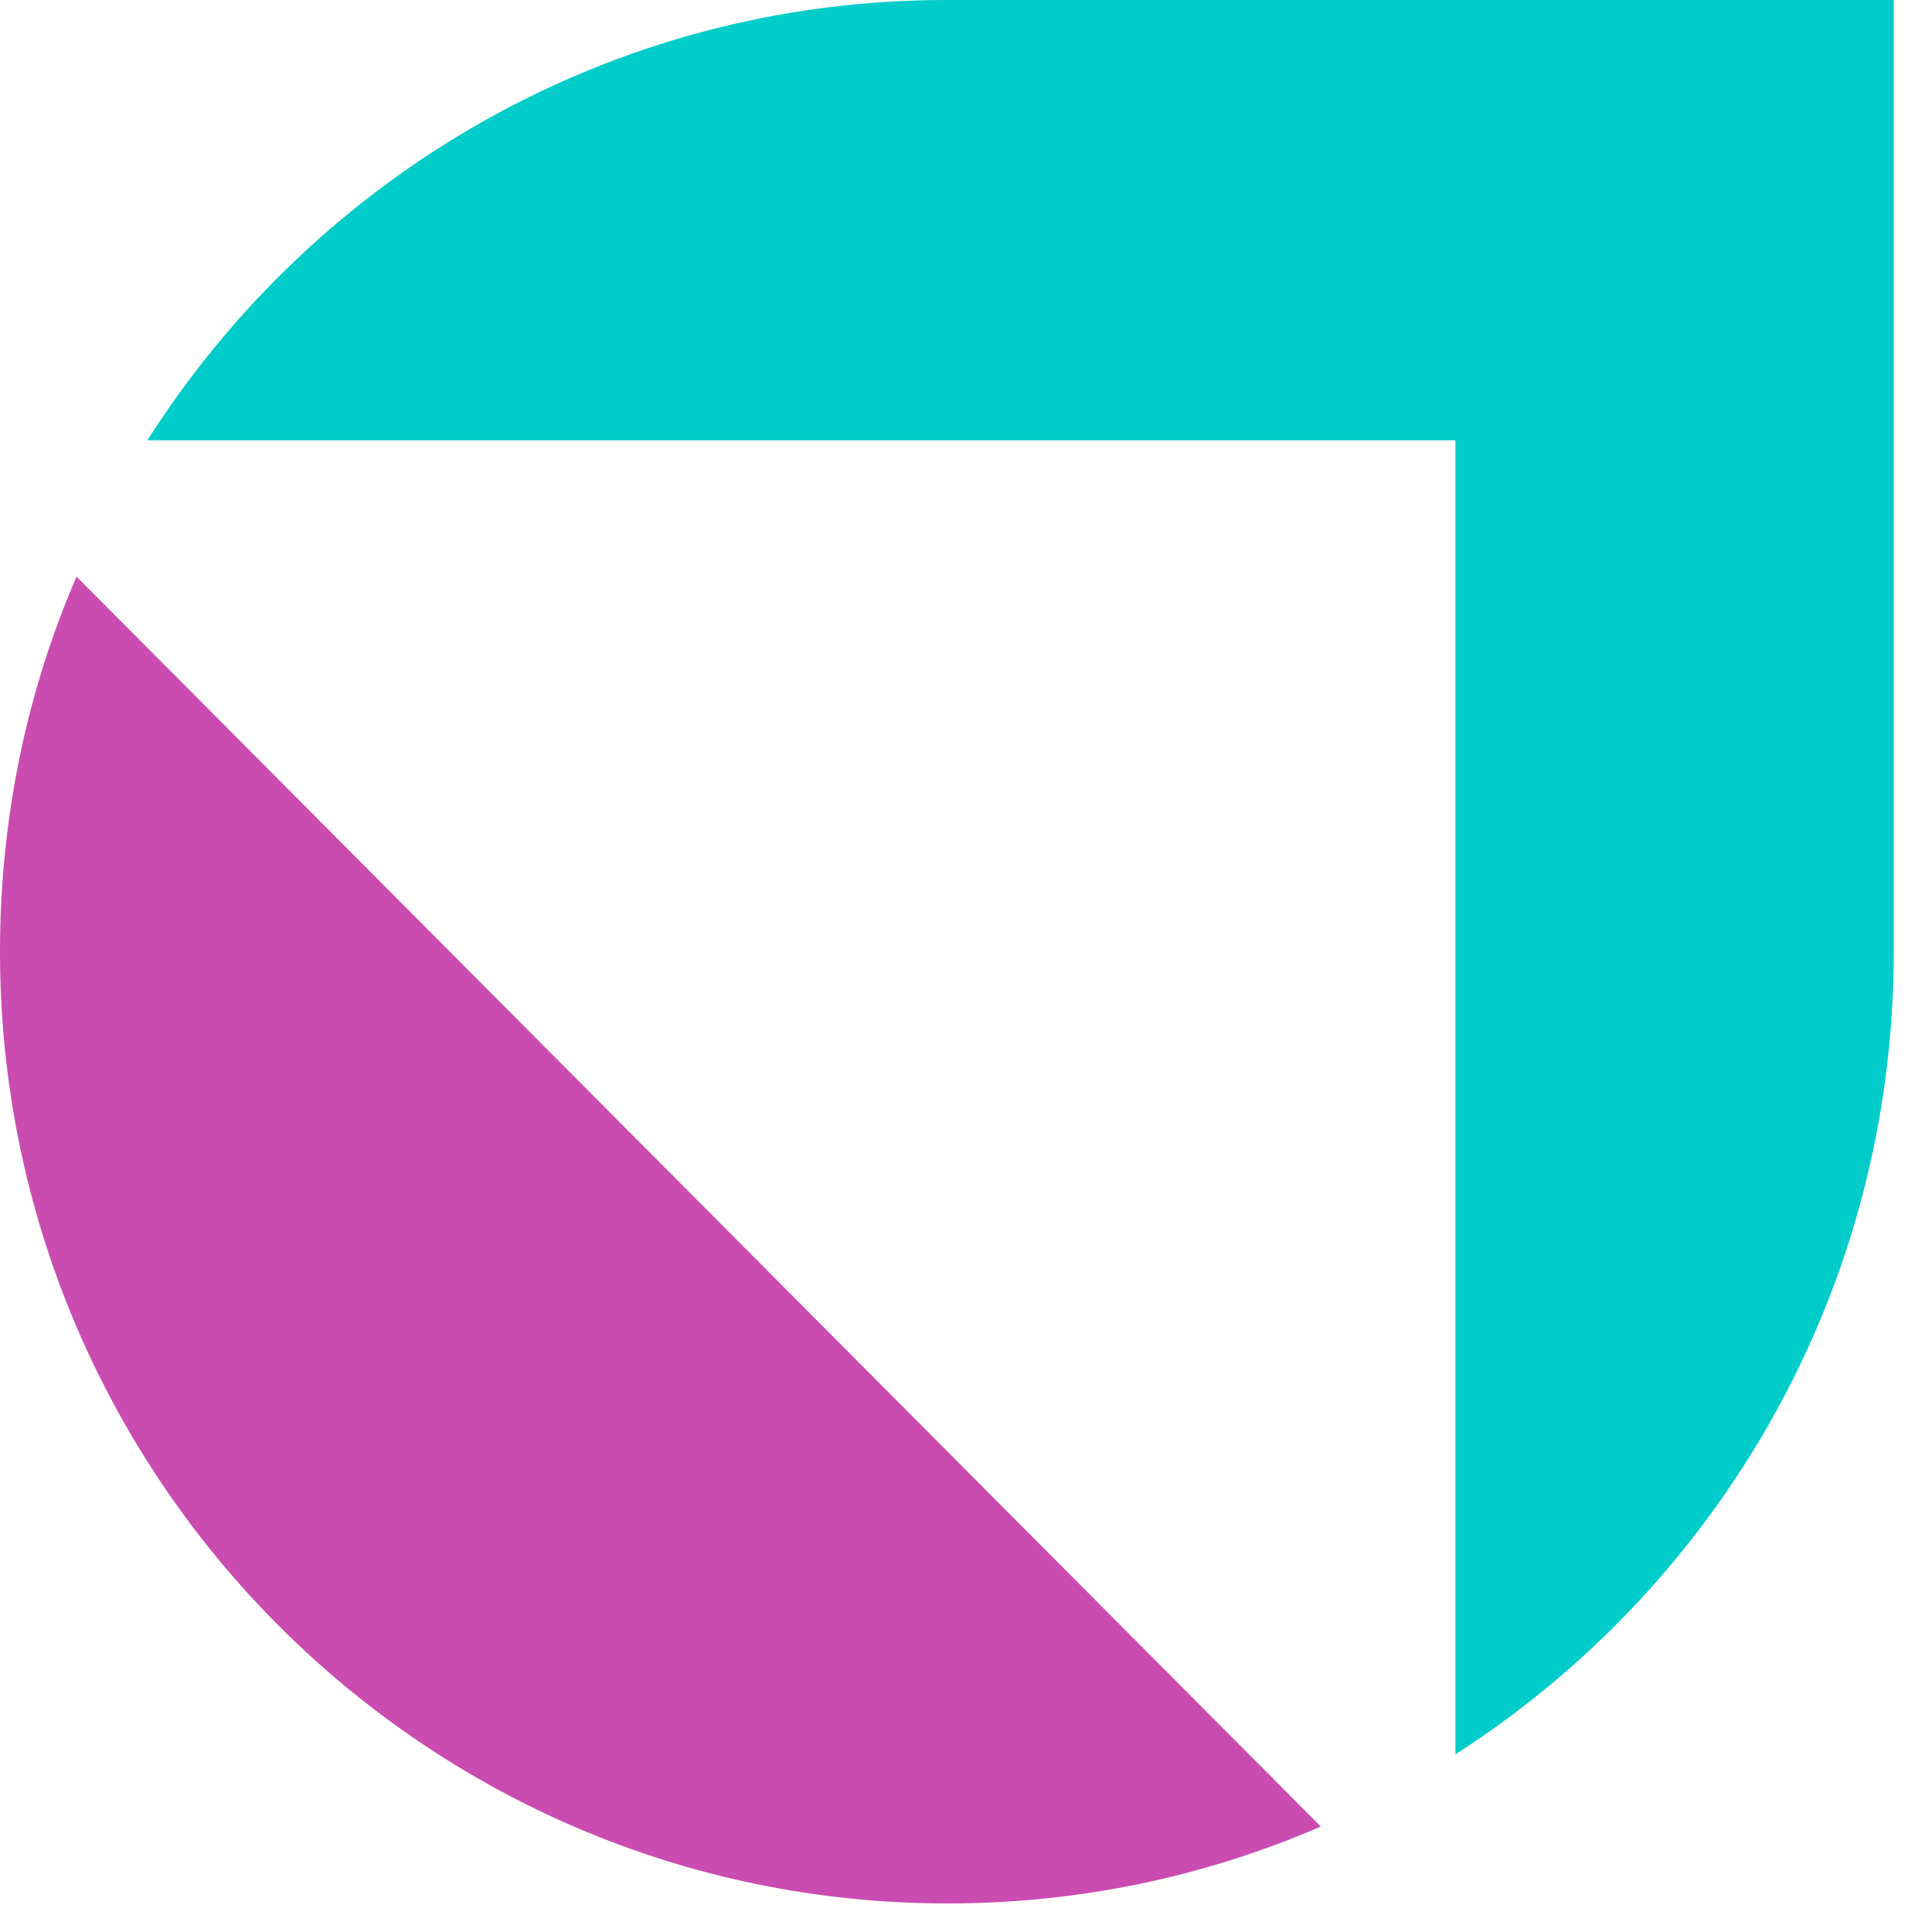
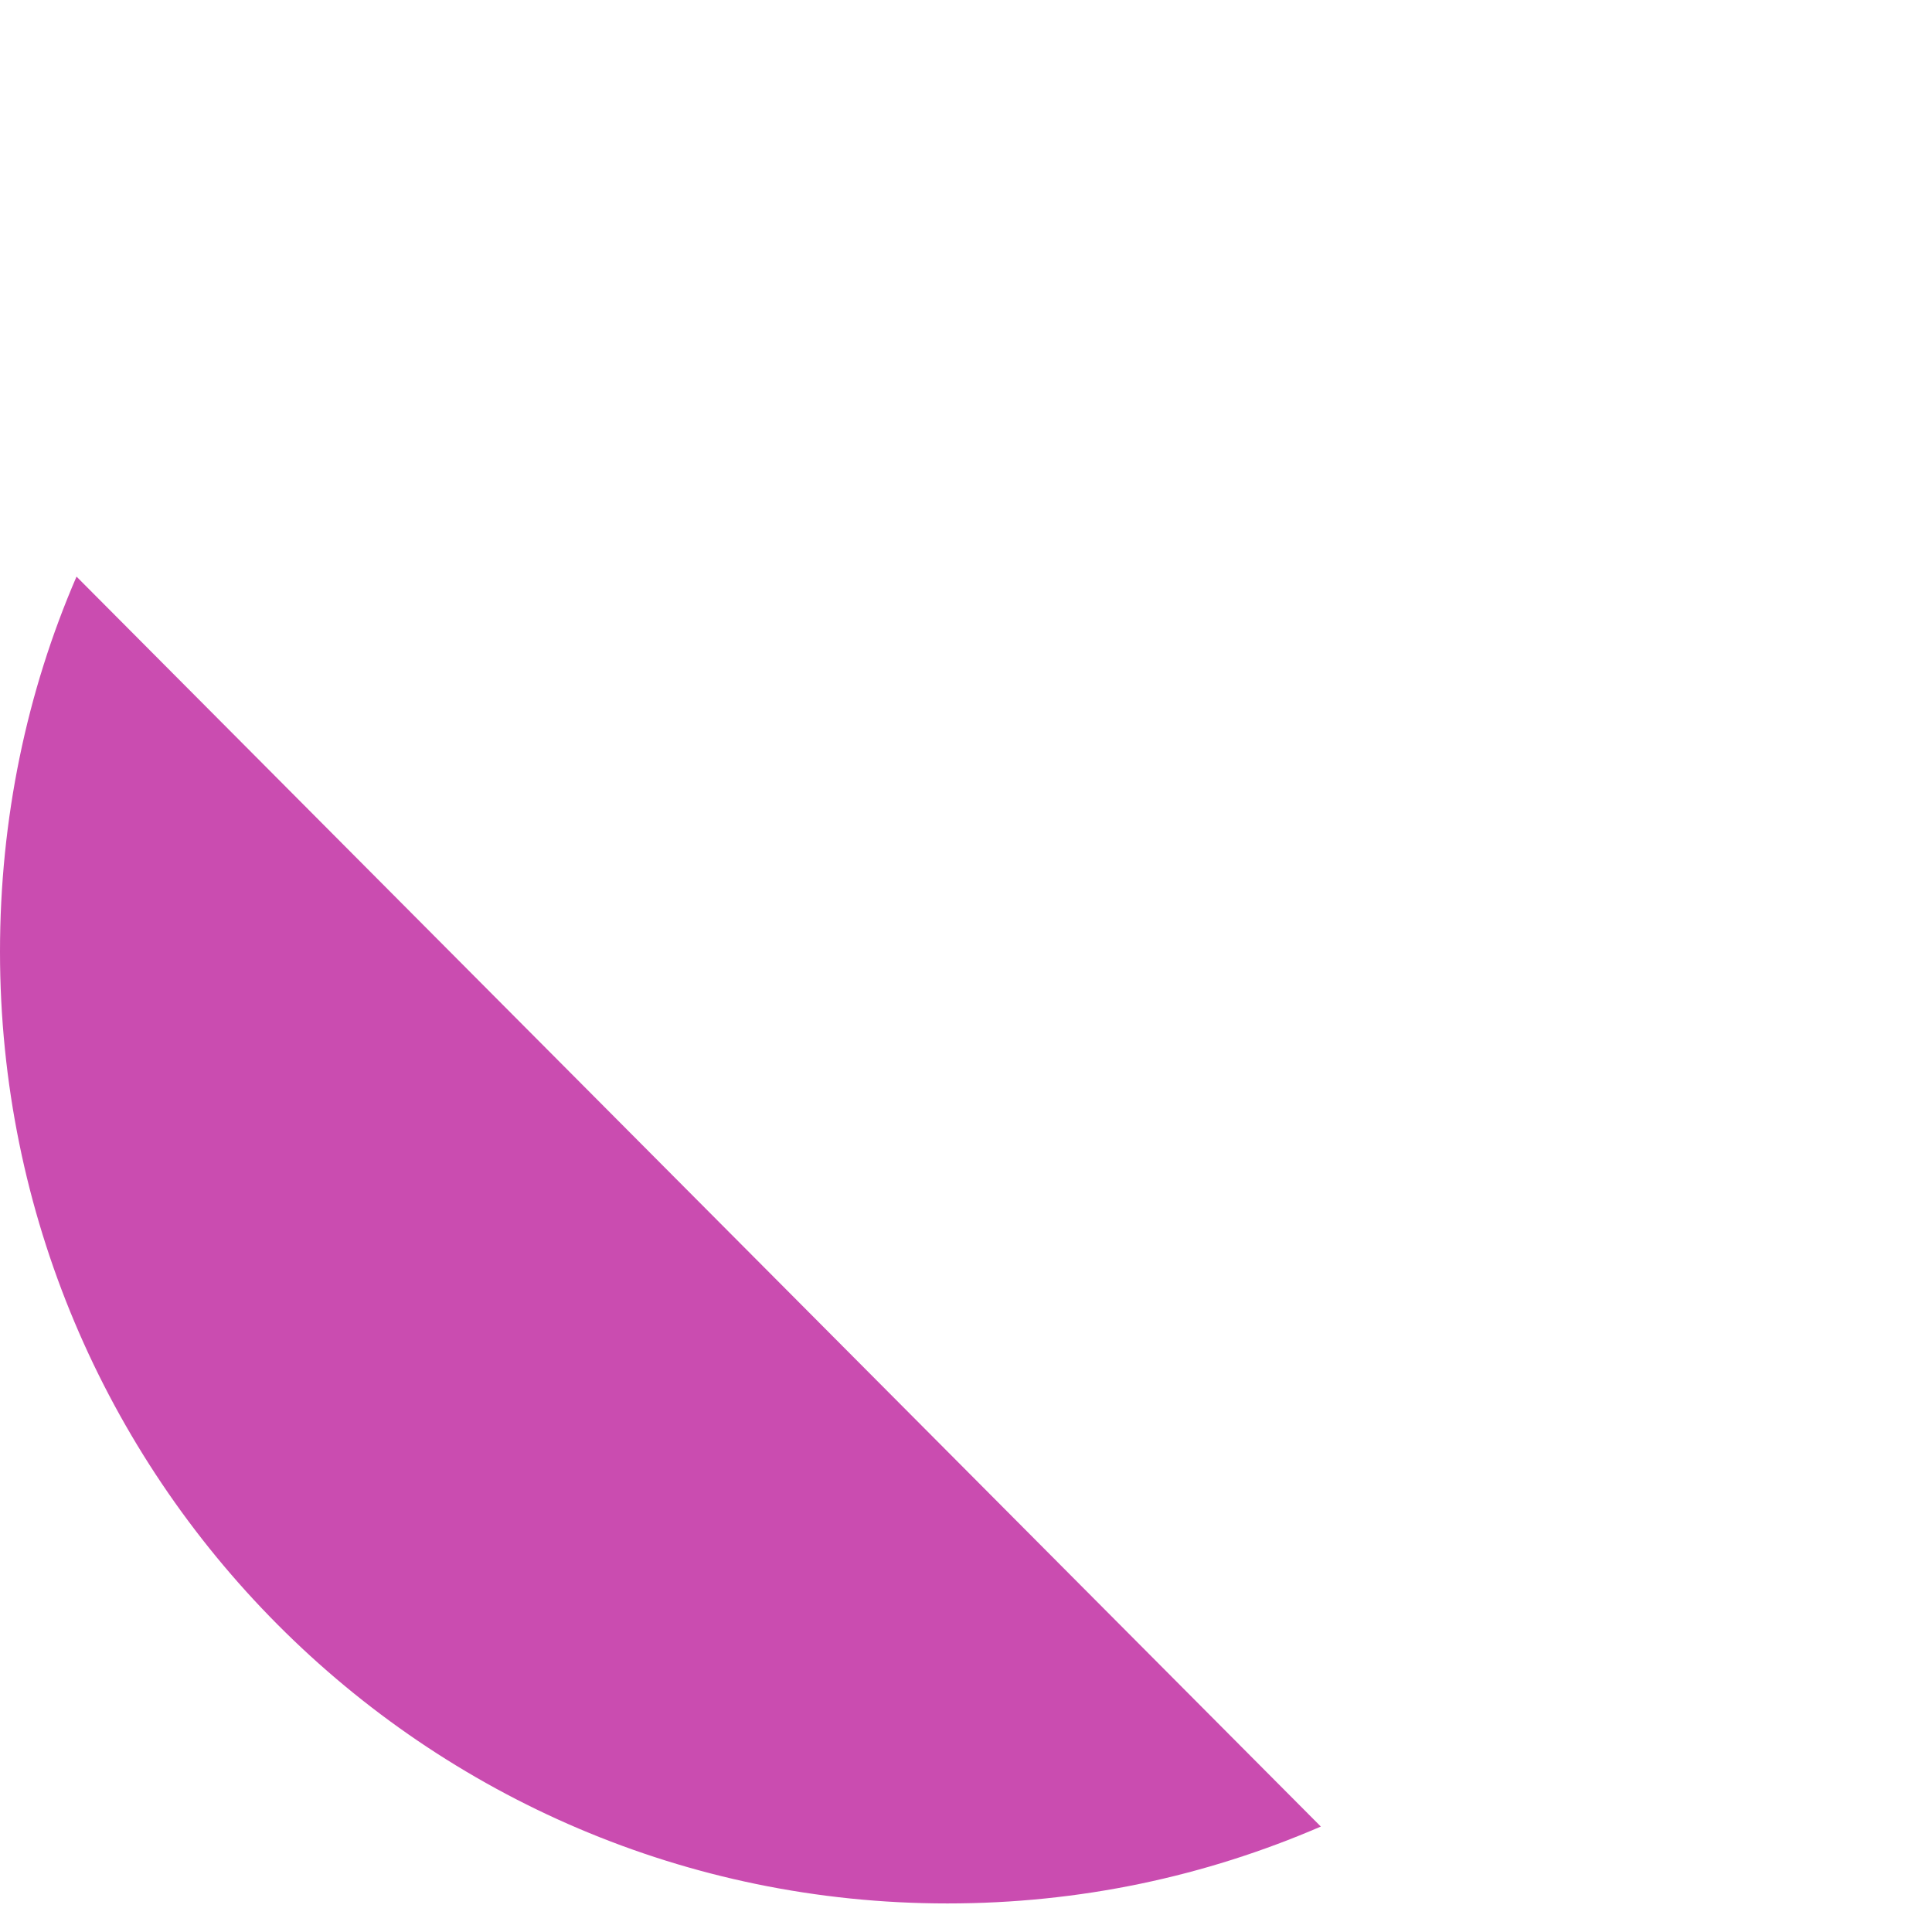
<svg xmlns="http://www.w3.org/2000/svg" width="64" height="64" viewBox="0 0 64 64" fill="none">
  <g clip-path="url(#clip0_4120_1304)">
    <path d="M31.384 63.054C14.06 63.054 0 48.93 0 31.526C0 27.127 0.883 22.921 2.535 19.101L43.754 60.507C39.913 62.166 35.764 63.054 31.384 63.054Z" fill="#CA4CB0" />
-     <path d="M31.349 -0C20.208 -0 10.451 5.827 4.881 14.586H48.213V58.115C56.933 52.52 62.733 42.718 62.733 31.527V-0H31.349Z" fill="#00CCCA" />
  </g>
  <defs>
    <clipPath id="clip0_4120_1304">
      <rect width="64" height="64" fill="white" />
    </clipPath>
  </defs>
</svg>